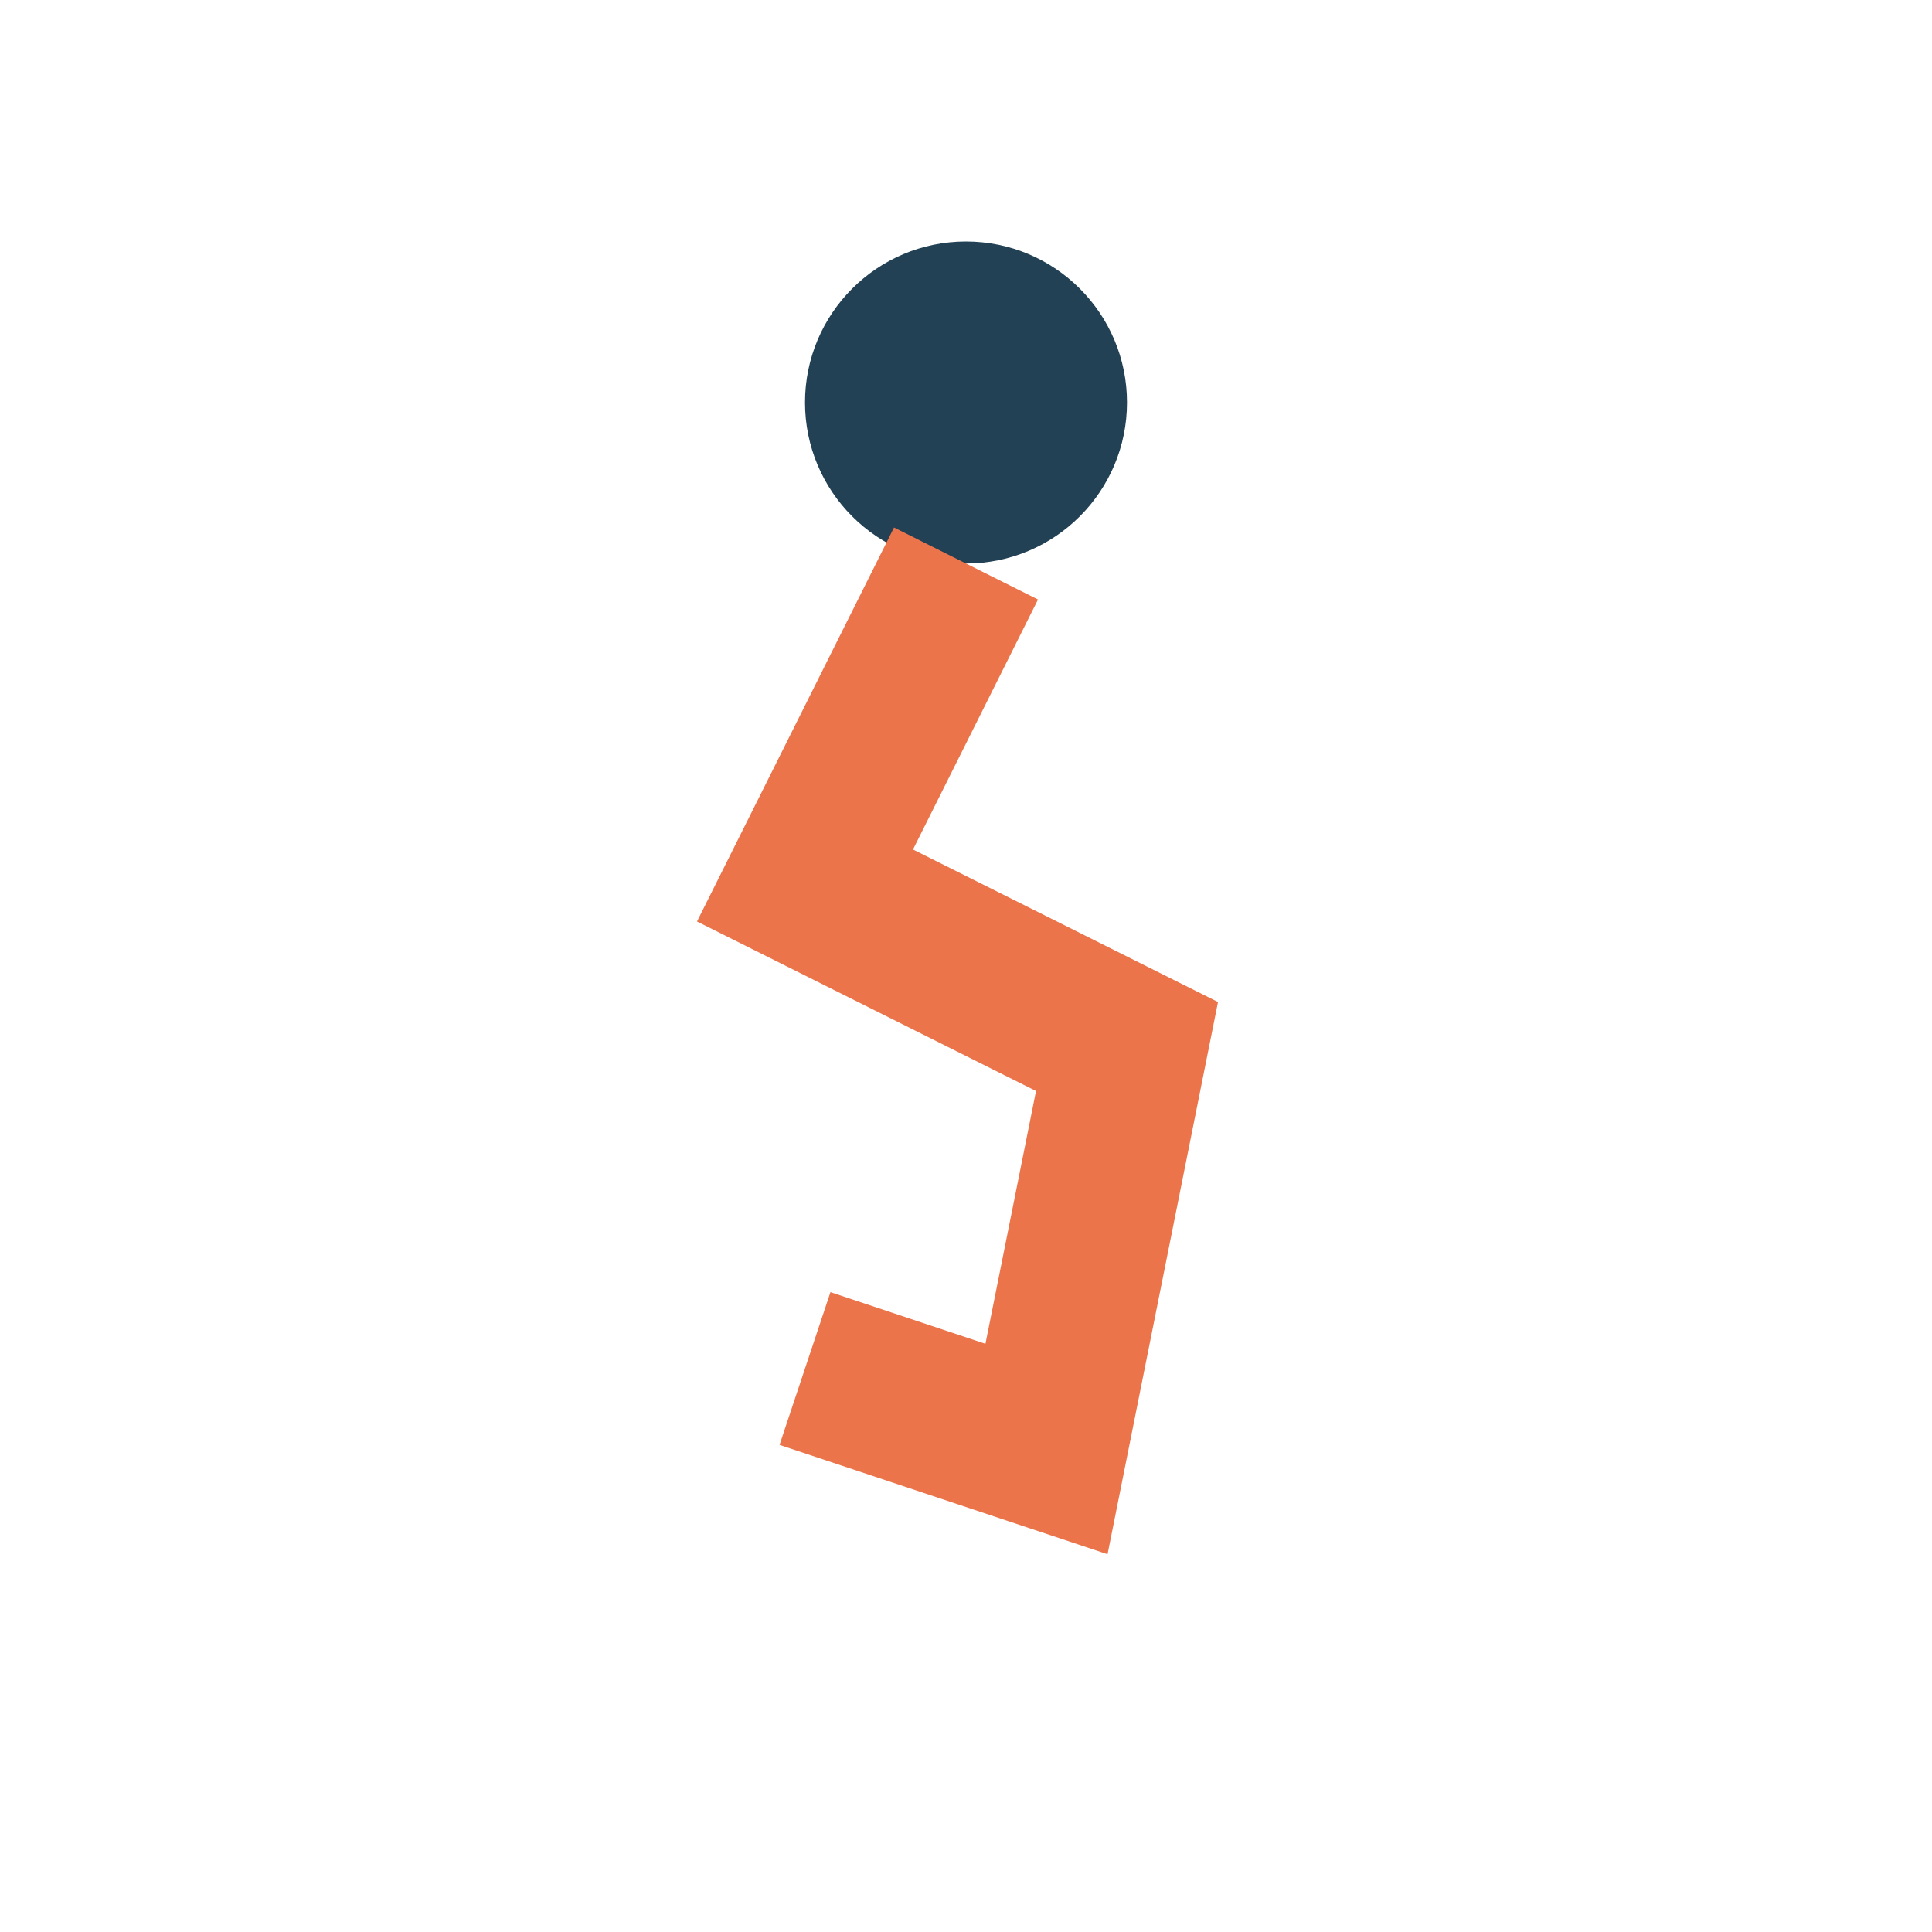
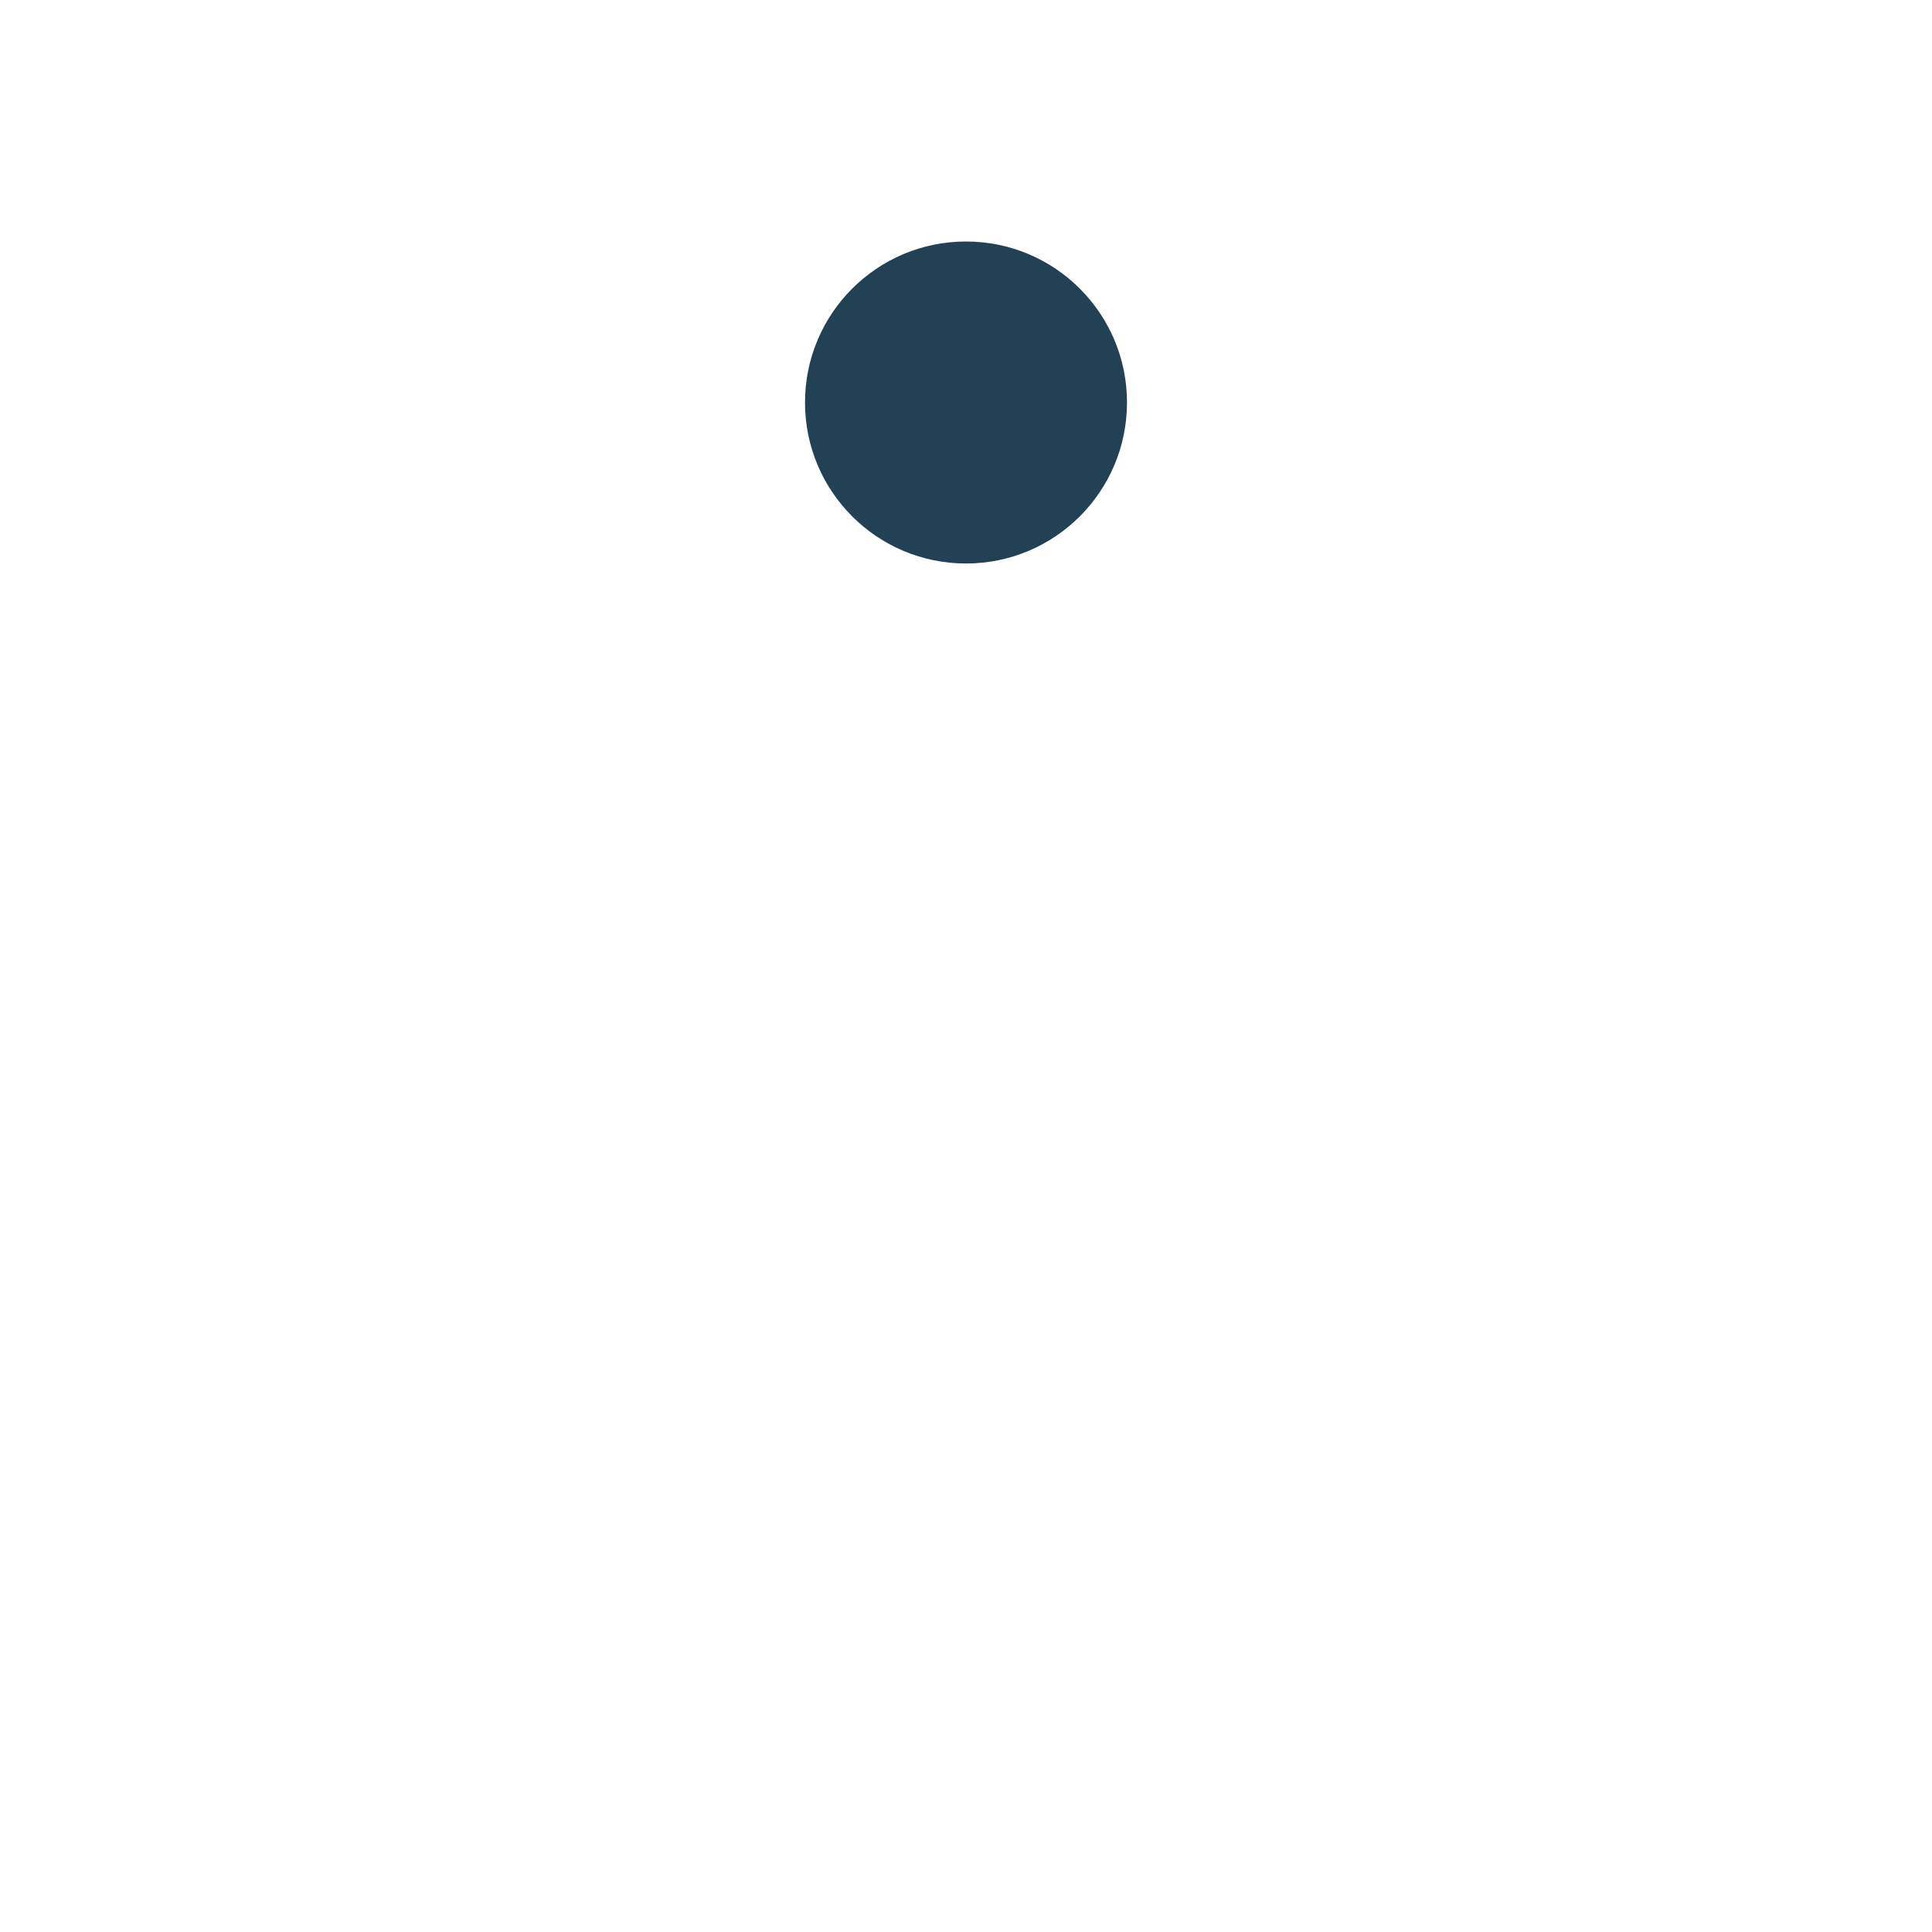
<svg xmlns="http://www.w3.org/2000/svg" width="24" height="24" viewBox="0 0 24 24">
  <circle cx="12" cy="5" r="2" fill="#234155" />
-   <path d="M12 7l-2 4 4 2-1 5-3-1" stroke="#EB744B" stroke-width="2" fill="none" />
</svg>